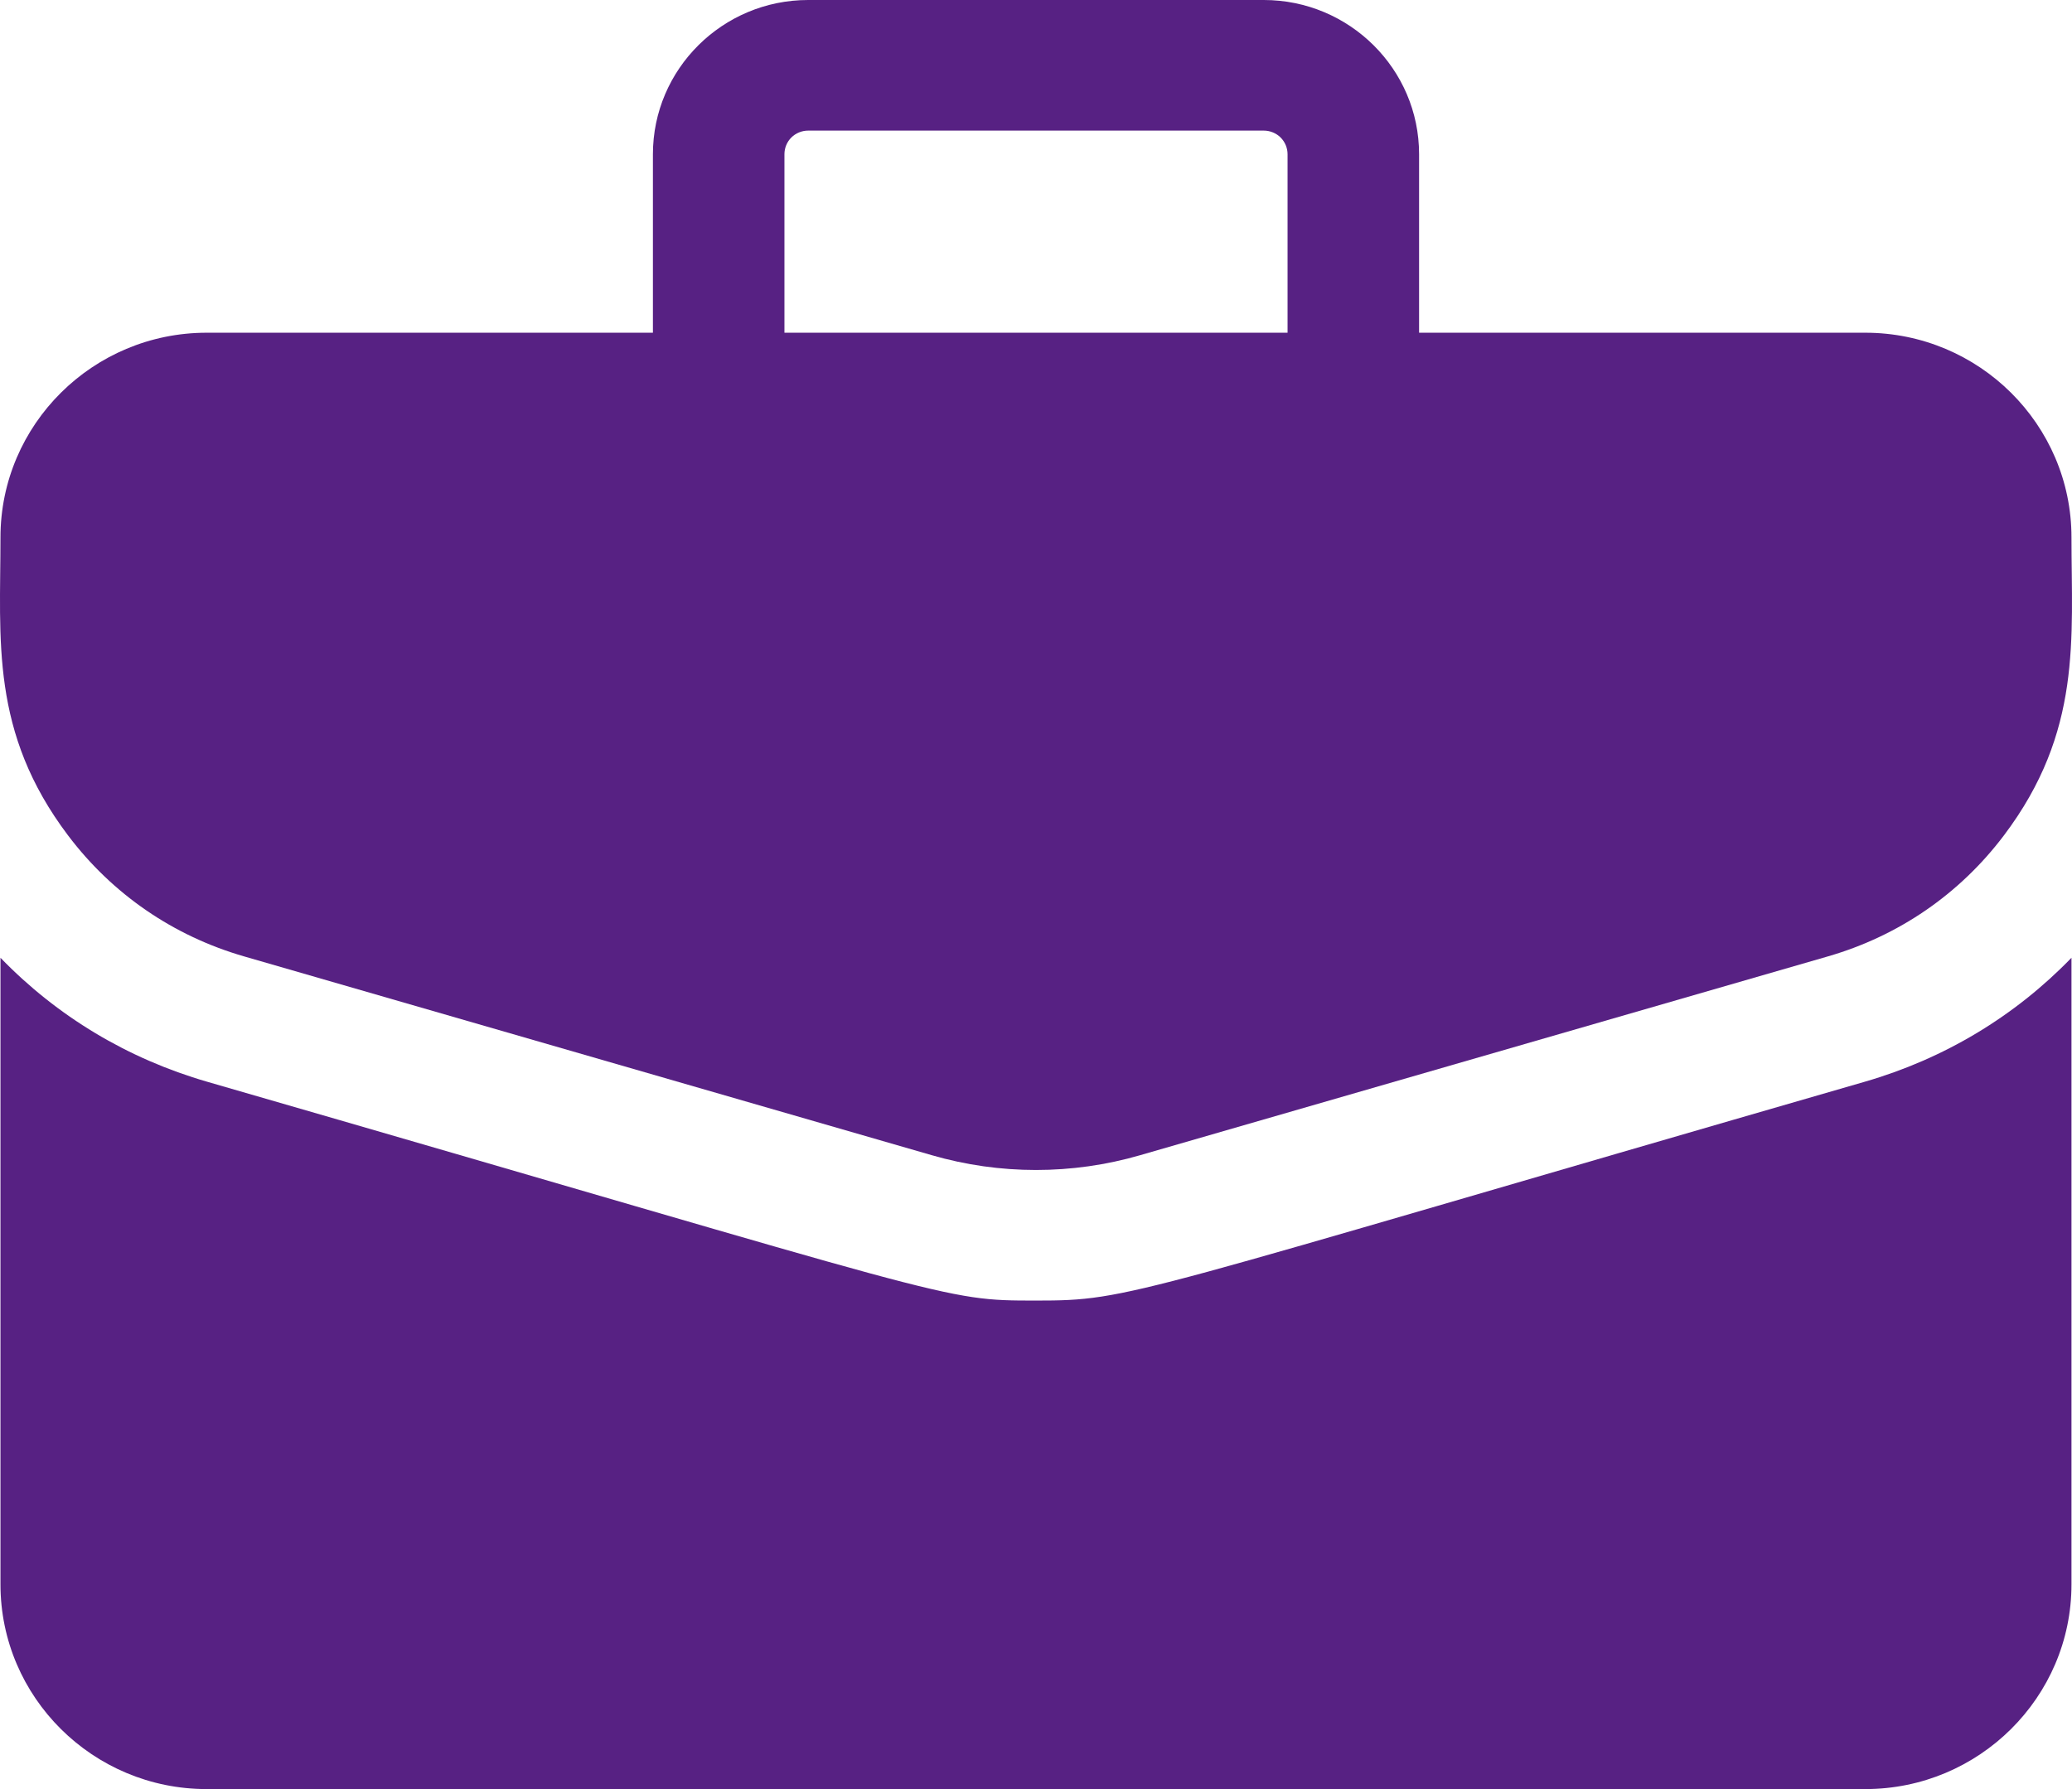
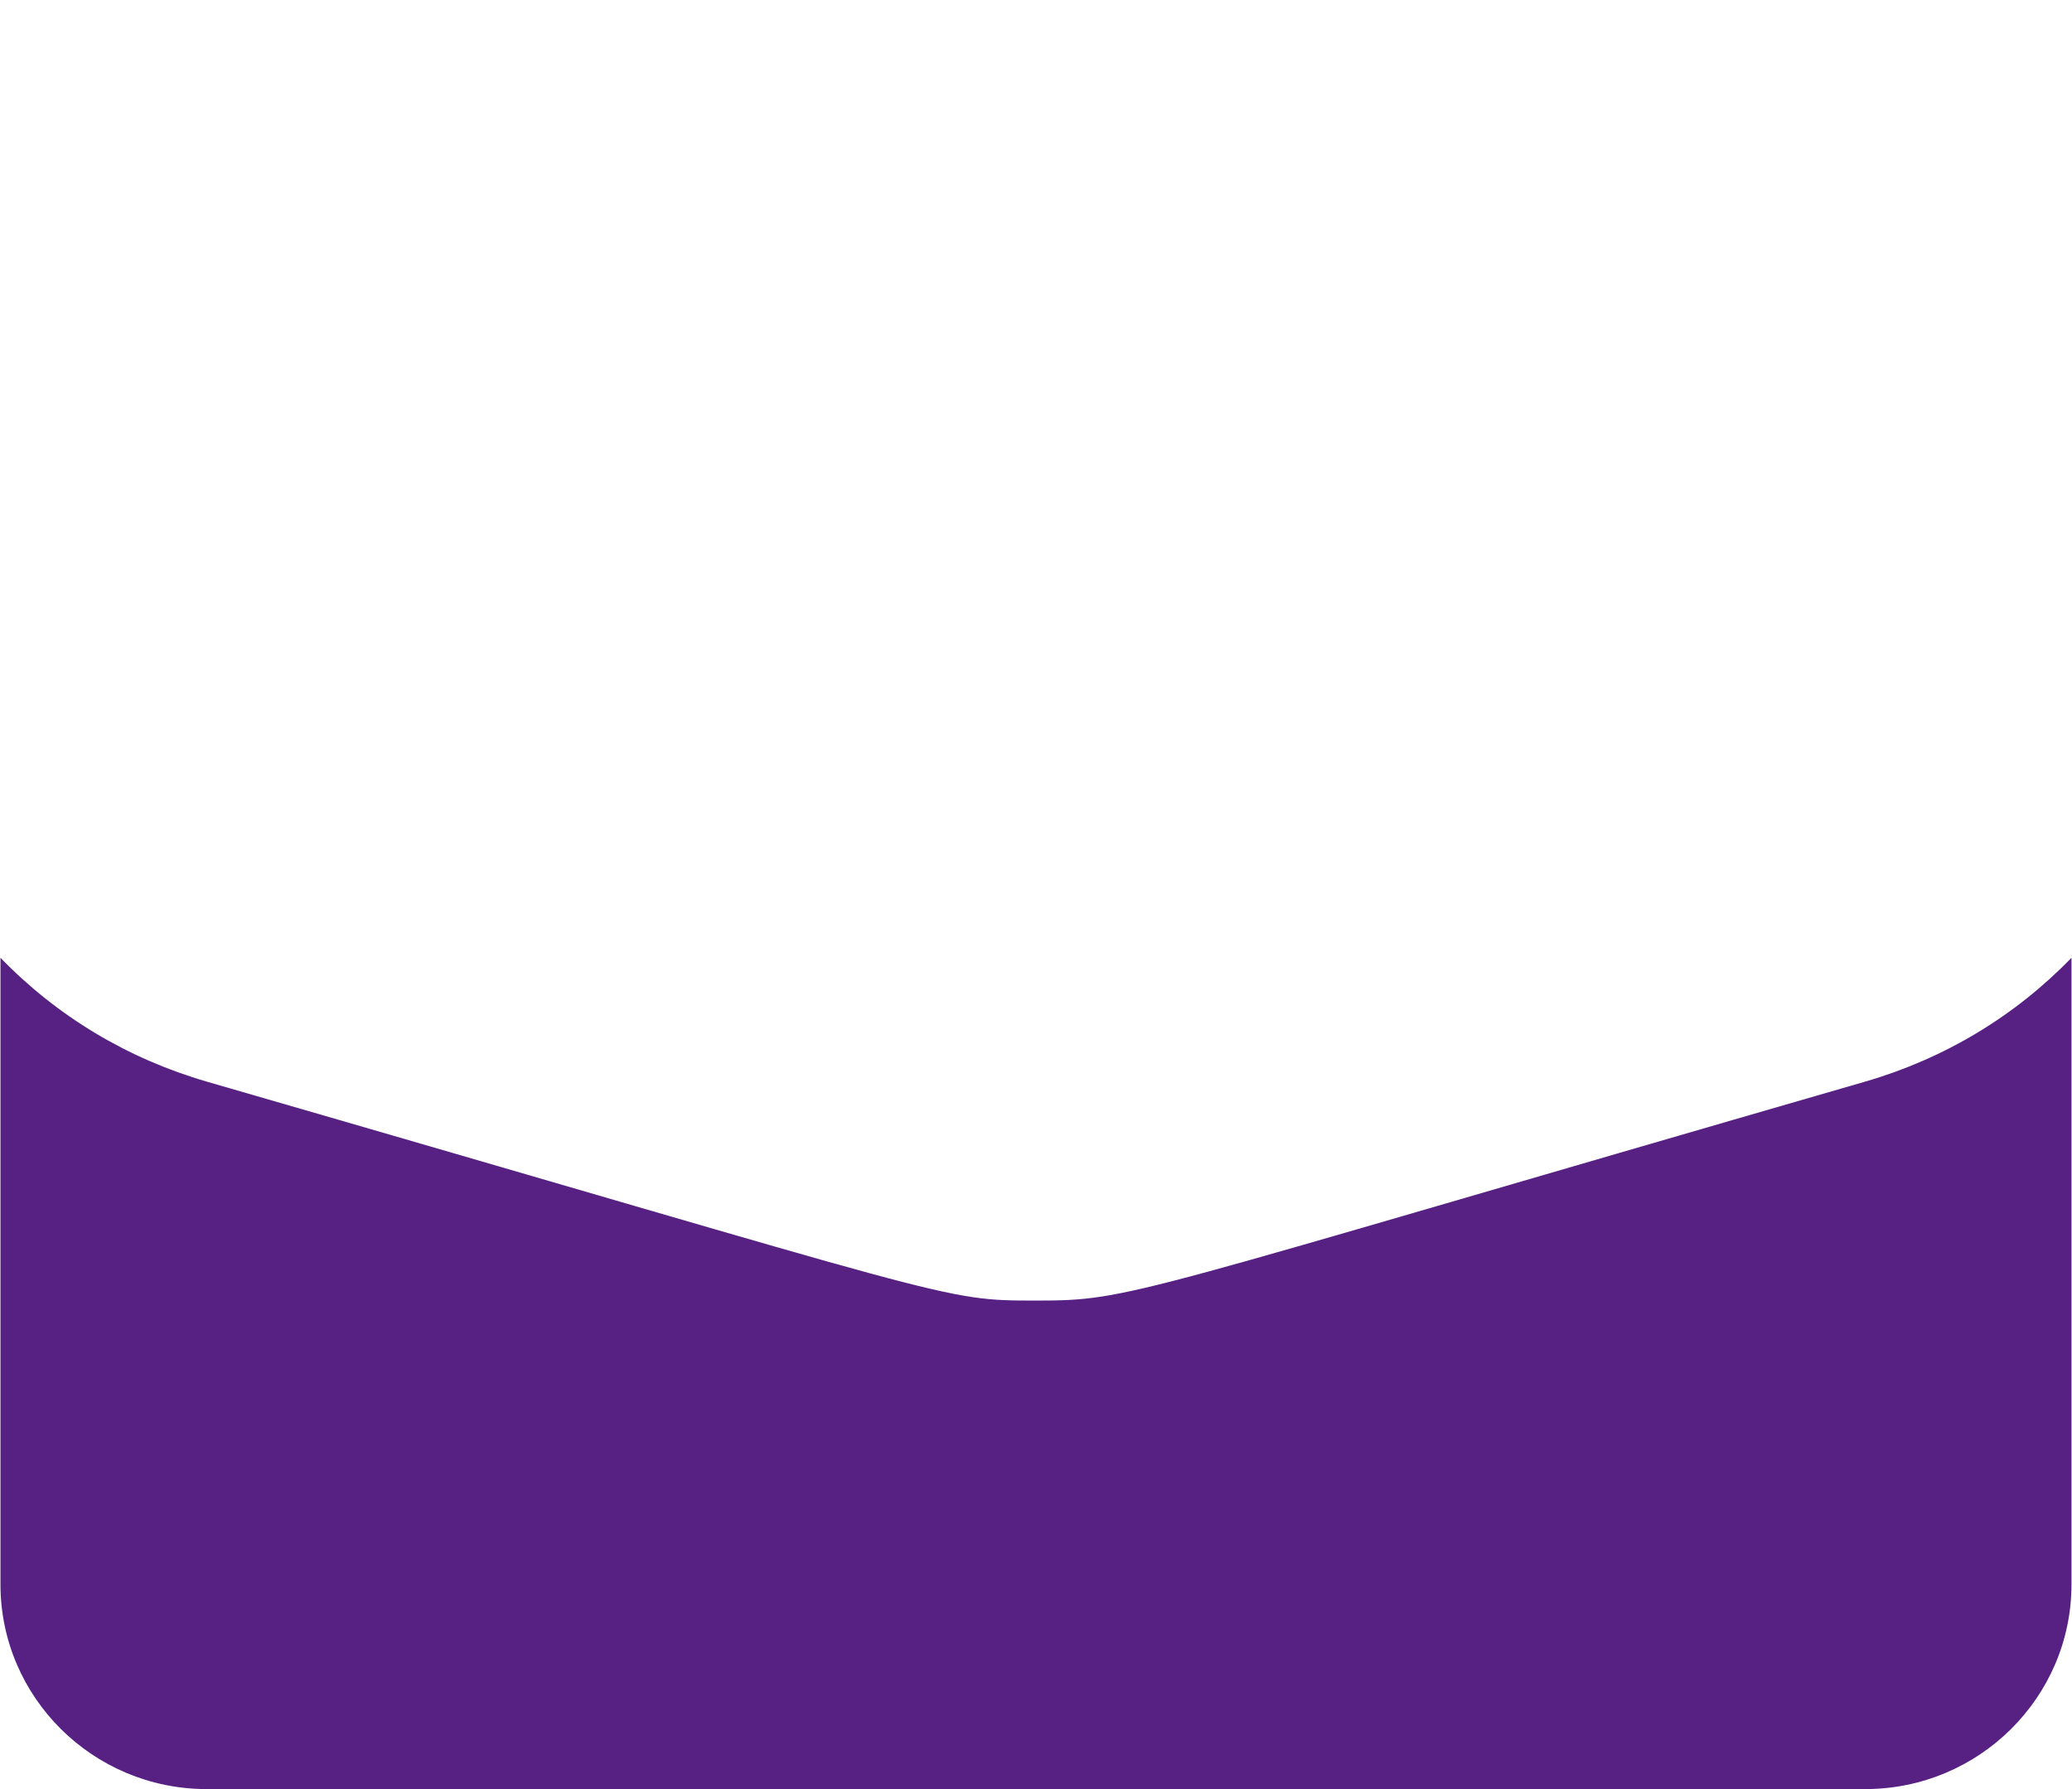
<svg xmlns="http://www.w3.org/2000/svg" width="44" height="38" viewBox="0 0 44 38" fill="none">
-   <path d="M39.611 7.067H30.135V3.275C30.135 1.469 28.655 0 26.837 0H17.162C15.344 0 13.865 1.469 13.865 3.275V7.067H4.388C1.974 7.067 0.01 9.017 0.01 11.415C0.01 13.592 -0.214 15.548 1.447 17.747C2.387 18.991 3.679 19.879 5.184 20.314L19.789 24.537C21.233 24.955 22.767 24.955 24.21 24.537L38.816 20.314C40.32 19.879 41.612 18.991 42.552 17.747C44.221 15.538 43.989 13.562 43.989 11.415C43.989 9.017 42.025 7.067 39.611 7.067ZM16.658 3.275C16.658 3.142 16.711 3.014 16.805 2.92C16.9 2.827 17.028 2.774 17.162 2.774H26.837C26.971 2.774 27.099 2.827 27.194 2.92C27.288 3.014 27.342 3.142 27.342 3.275V7.067H16.658V3.275Z" fill="#572183" />
  <path d="M39.596 22.977C23.842 27.532 24.046 27.624 21.999 27.624C19.967 27.624 20.449 27.617 4.402 22.977C2.711 22.488 1.212 21.586 0.01 20.343V33.652C0.01 36.05 1.974 38 4.388 38H39.611C42.025 38 43.989 36.05 43.989 33.652V20.343C42.786 21.586 41.288 22.488 39.596 22.977Z" fill="#572183" />
</svg>